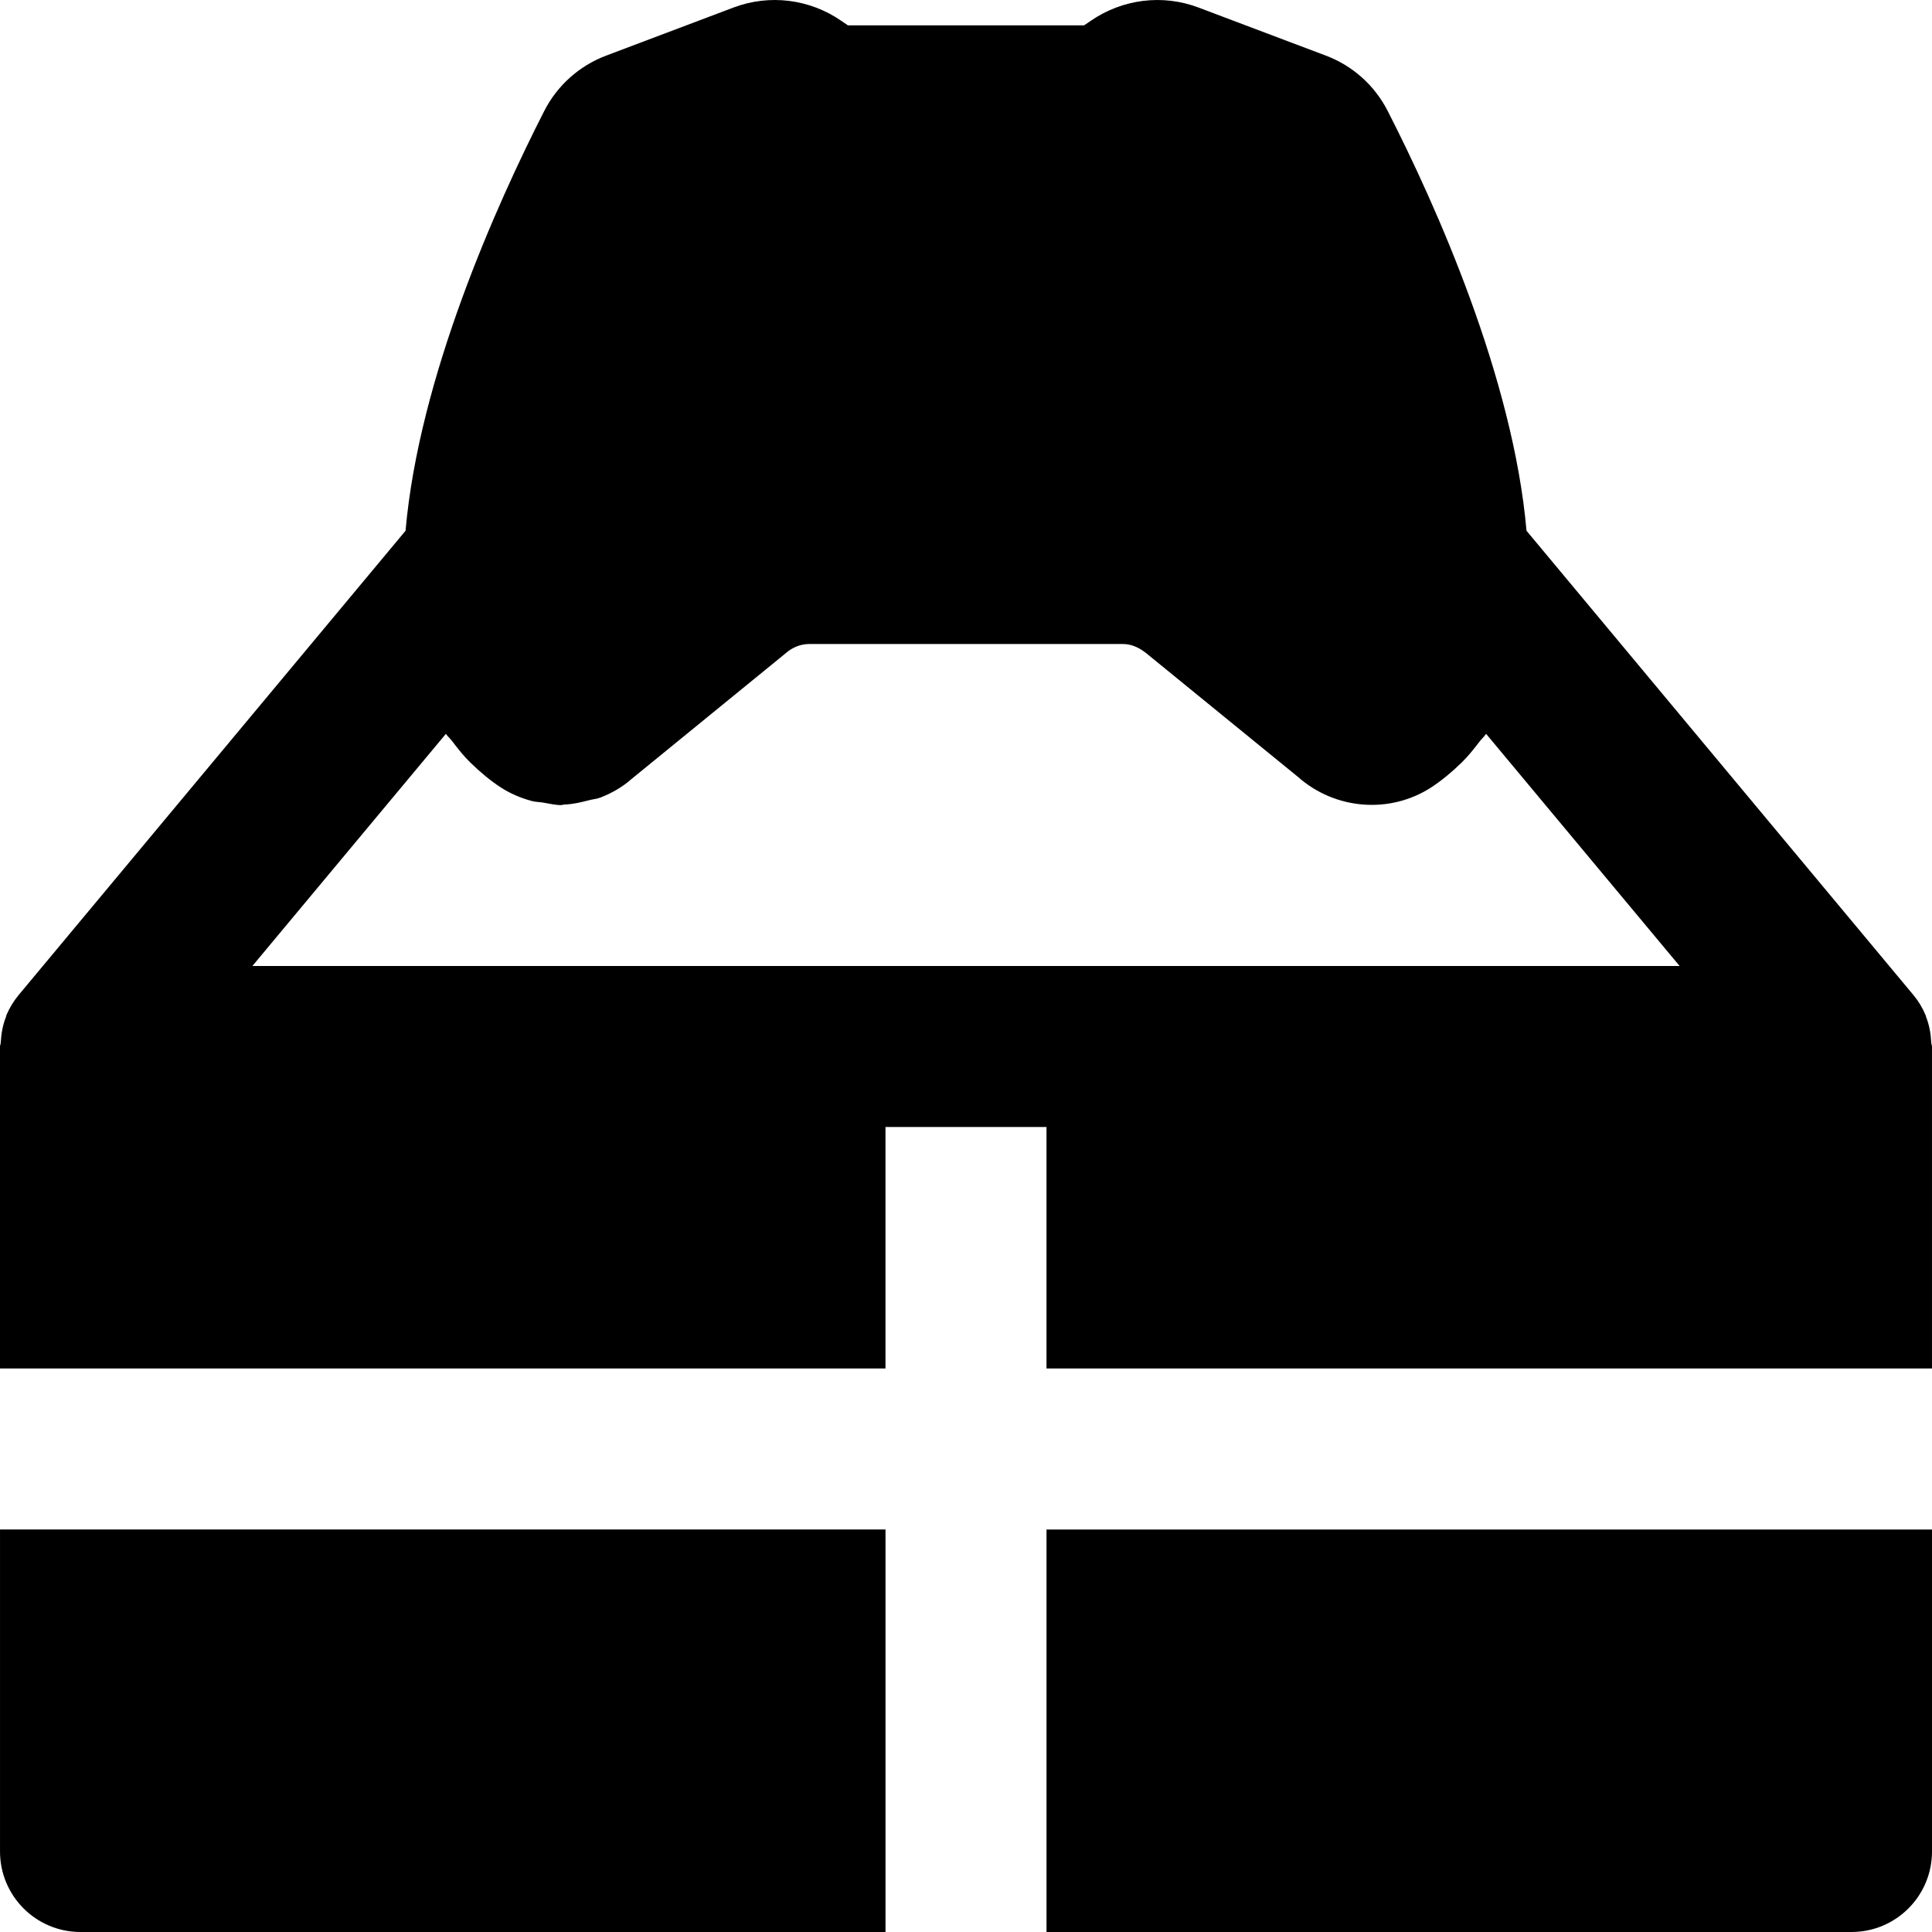
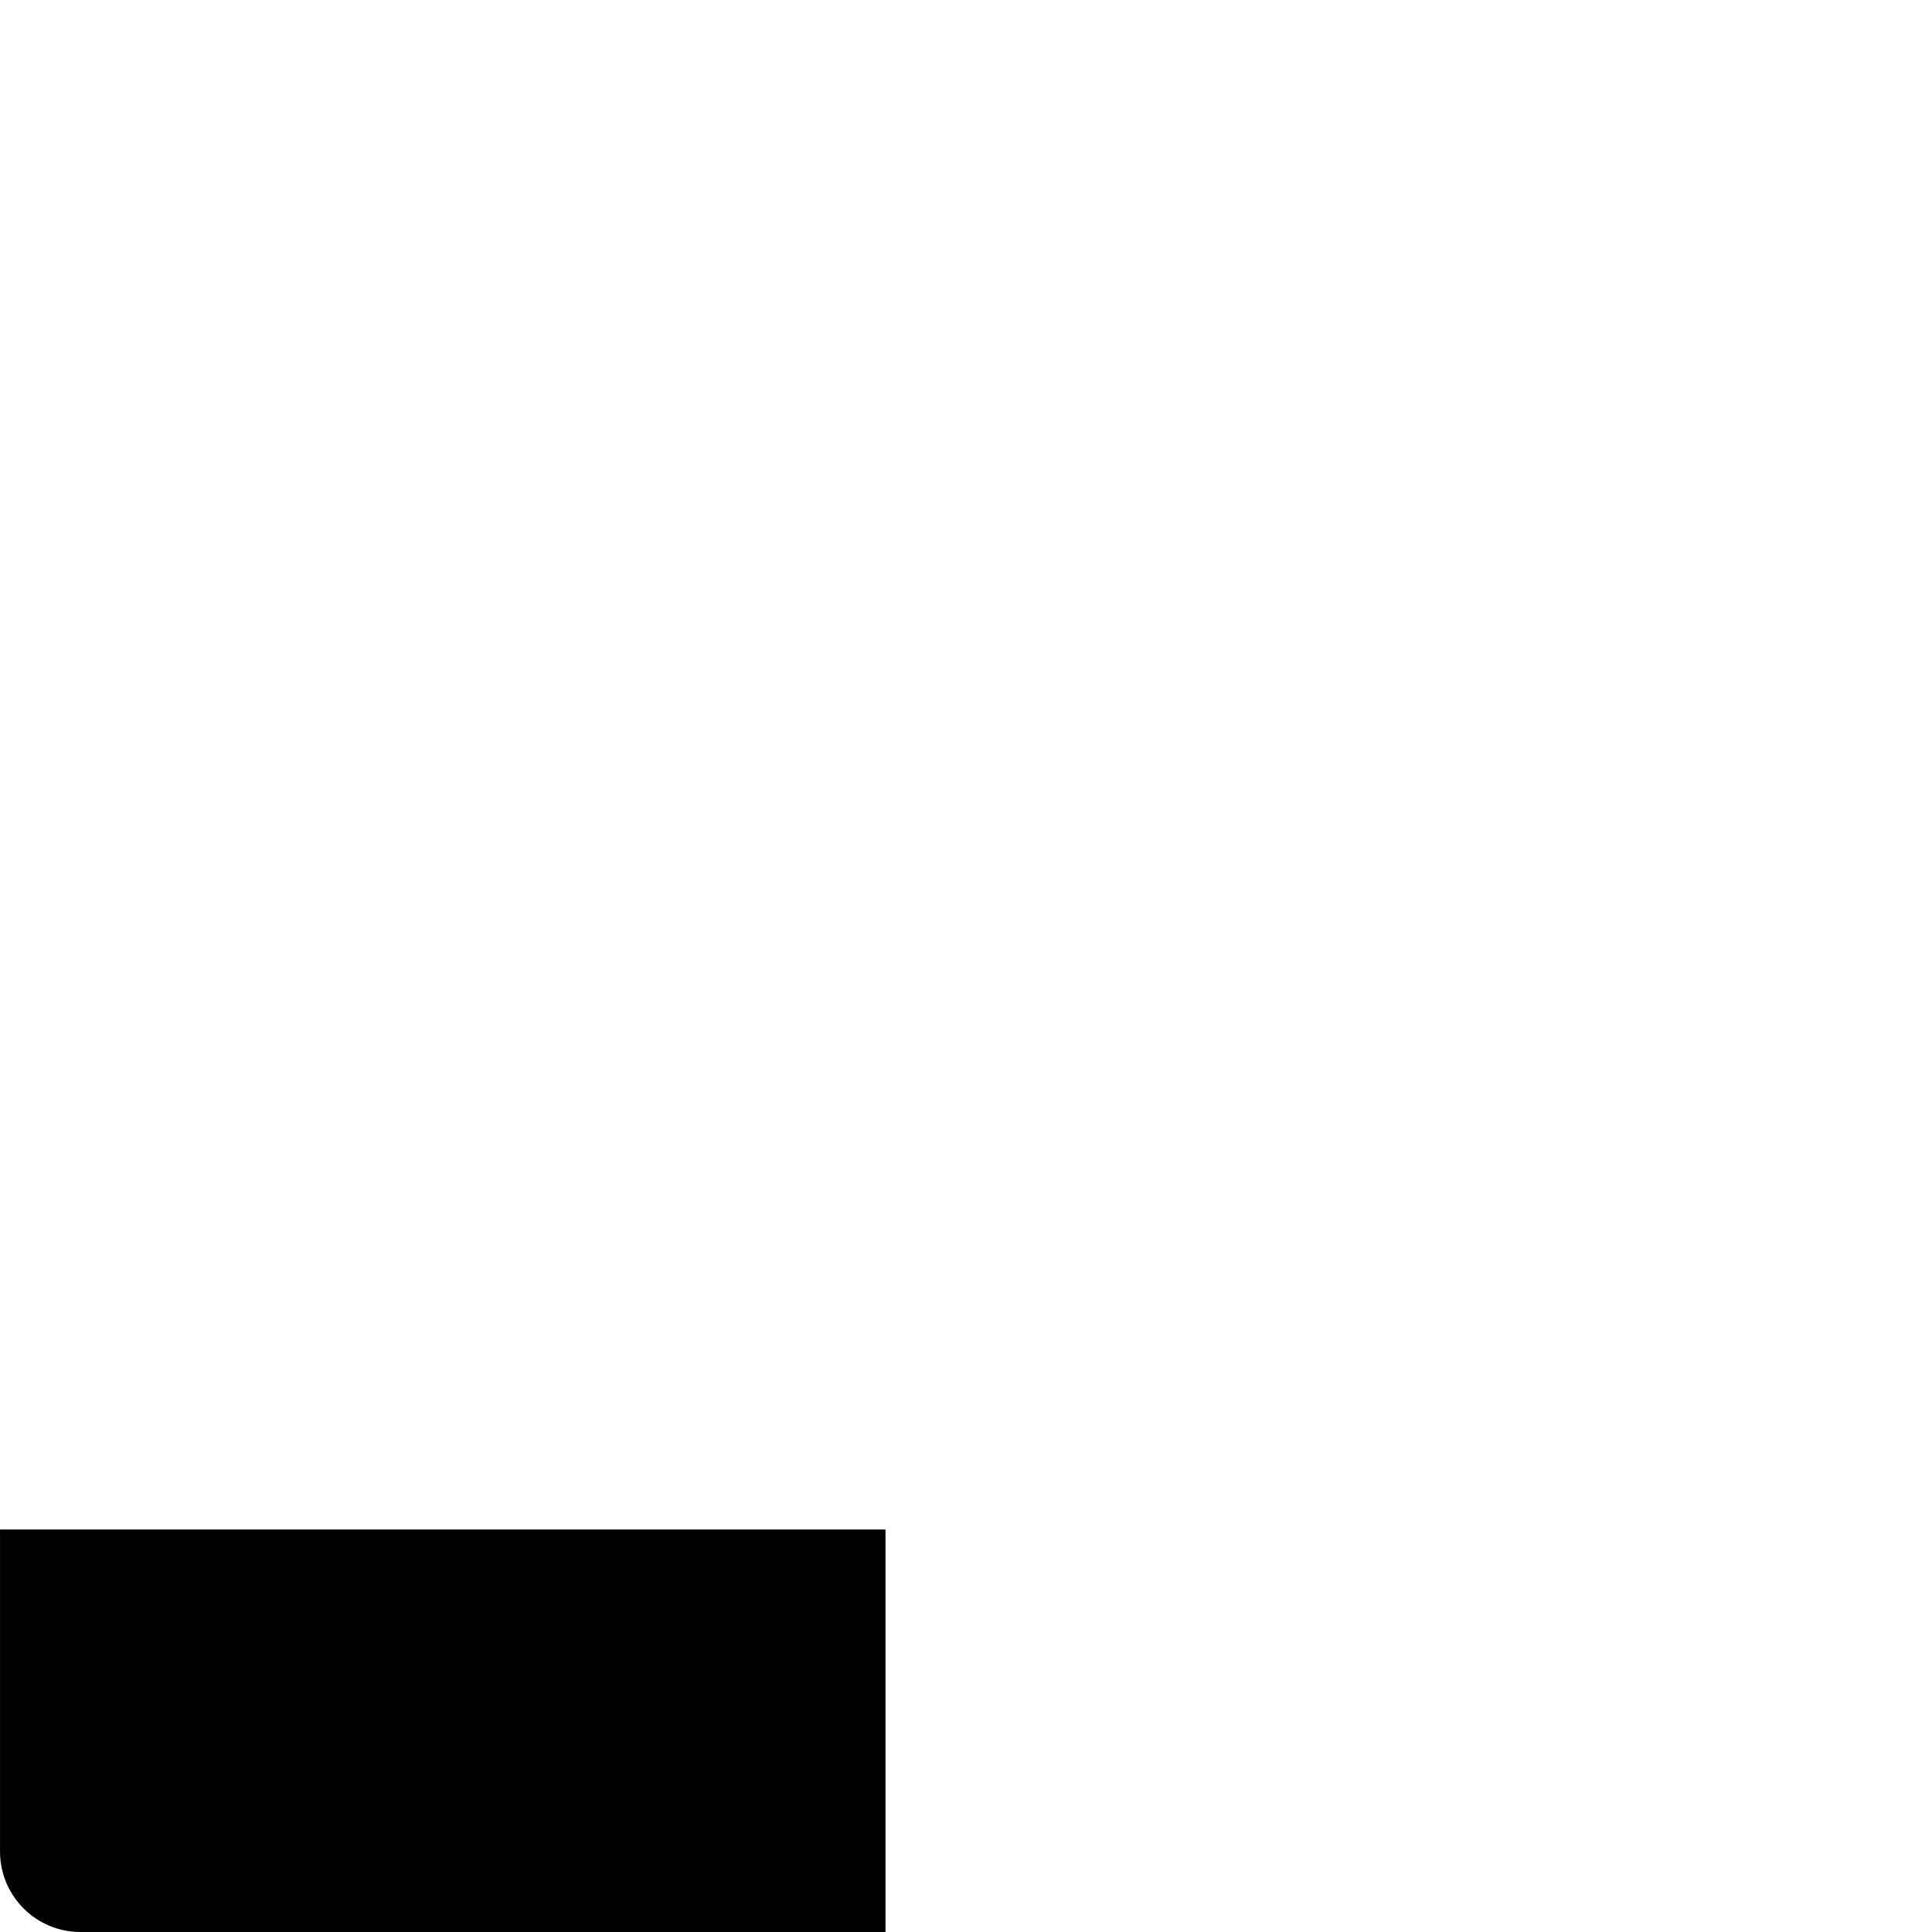
<svg xmlns="http://www.w3.org/2000/svg" fill="#000000" height="800px" width="800px" version="1.1" id="Layer_1" viewBox="0 0 512.004 512.004" xml:space="preserve">
  <g>
    <g>
-       <path d="M511.808,276.356c-0.107-2.368-0.512-4.693-1.387-6.912c-0.064-0.149-0.085-0.32-0.149-0.491    c-0.789-1.877-1.856-3.648-3.2-5.269l-102.528-123.03c-3.541-40.576-24.043-86.315-36.757-111.189    c-3.456-6.805-9.28-12.032-16.405-14.72L317.589,1.987c-9.472-3.584-20.139-2.261-28.544,3.541l-1.749,1.195h-62.592l-1.771-1.216    c-8.384-5.781-19.008-7.104-28.523-3.52l-33.792,12.757c-7.104,2.688-12.949,7.915-16.405,14.699    c-12.693,24.896-33.195,70.635-36.736,111.211L4.949,263.683c-1.344,1.621-2.411,3.392-3.221,5.269    c-0.064,0.149-0.064,0.32-0.128,0.491c-0.896,2.219-1.28,4.544-1.408,6.912c0,0.341-0.192,0.64-0.192,0.981v85.333h234.667v-64    h42.667v64H512v-85.332C512,276.996,511.829,276.697,511.808,276.356z M256,256.003H66.88l51.285-61.525    c0.533,0.747,1.131,1.237,1.664,1.941c1.493,1.963,3.008,3.904,4.8,5.653c2.645,2.581,5.333,4.8,7.936,6.507    c2.624,1.728,5.44,2.901,8.341,3.691c1.003,0.277,2.027,0.256,3.029,0.427c1.579,0.256,3.157,0.661,4.736,0.661    c0.299,0,0.576-0.128,0.875-0.149c2.24-0.064,4.373-0.576,6.528-1.131c0.981-0.277,2.005-0.32,2.965-0.683    c3.029-1.173,5.867-2.773,8.32-4.949l40.853-33.323c1.771-1.579,3.989-2.453,6.229-2.453h83.115c2.24,0,4.459,0.875,6.933,3.029    l39.467,32.171c9.899,8.789,24.512,9.899,35.477,2.709c2.624-1.728,5.312-3.947,7.957-6.528c1.771-1.728,3.243-3.627,4.715-5.525    c0.555-0.747,1.195-1.259,1.728-2.048l51.285,61.525H256z" />
+       </g>
+   </g>
+   <g>
+     <g>
+       <path d="M0.004,405.336v85.334c0,11.776,9.536,21.333,21.333,21.333H234.67V405.336H0.004" />
    </g>
  </g>
  <g>
    <g>
-       <path d="M0.004,405.336v85.334c0,11.776,9.536,21.333,21.333,21.333H234.67V405.336H0.004z" />
-     </g>
-   </g>
-   <g>
-     <g>
-       <path d="M277.338,405.337v106.666h213.333c11.797,0,21.333-9.557,21.333-21.333v-85.333H277.338z" />
-     </g>
+       </g>
  </g>
</svg>